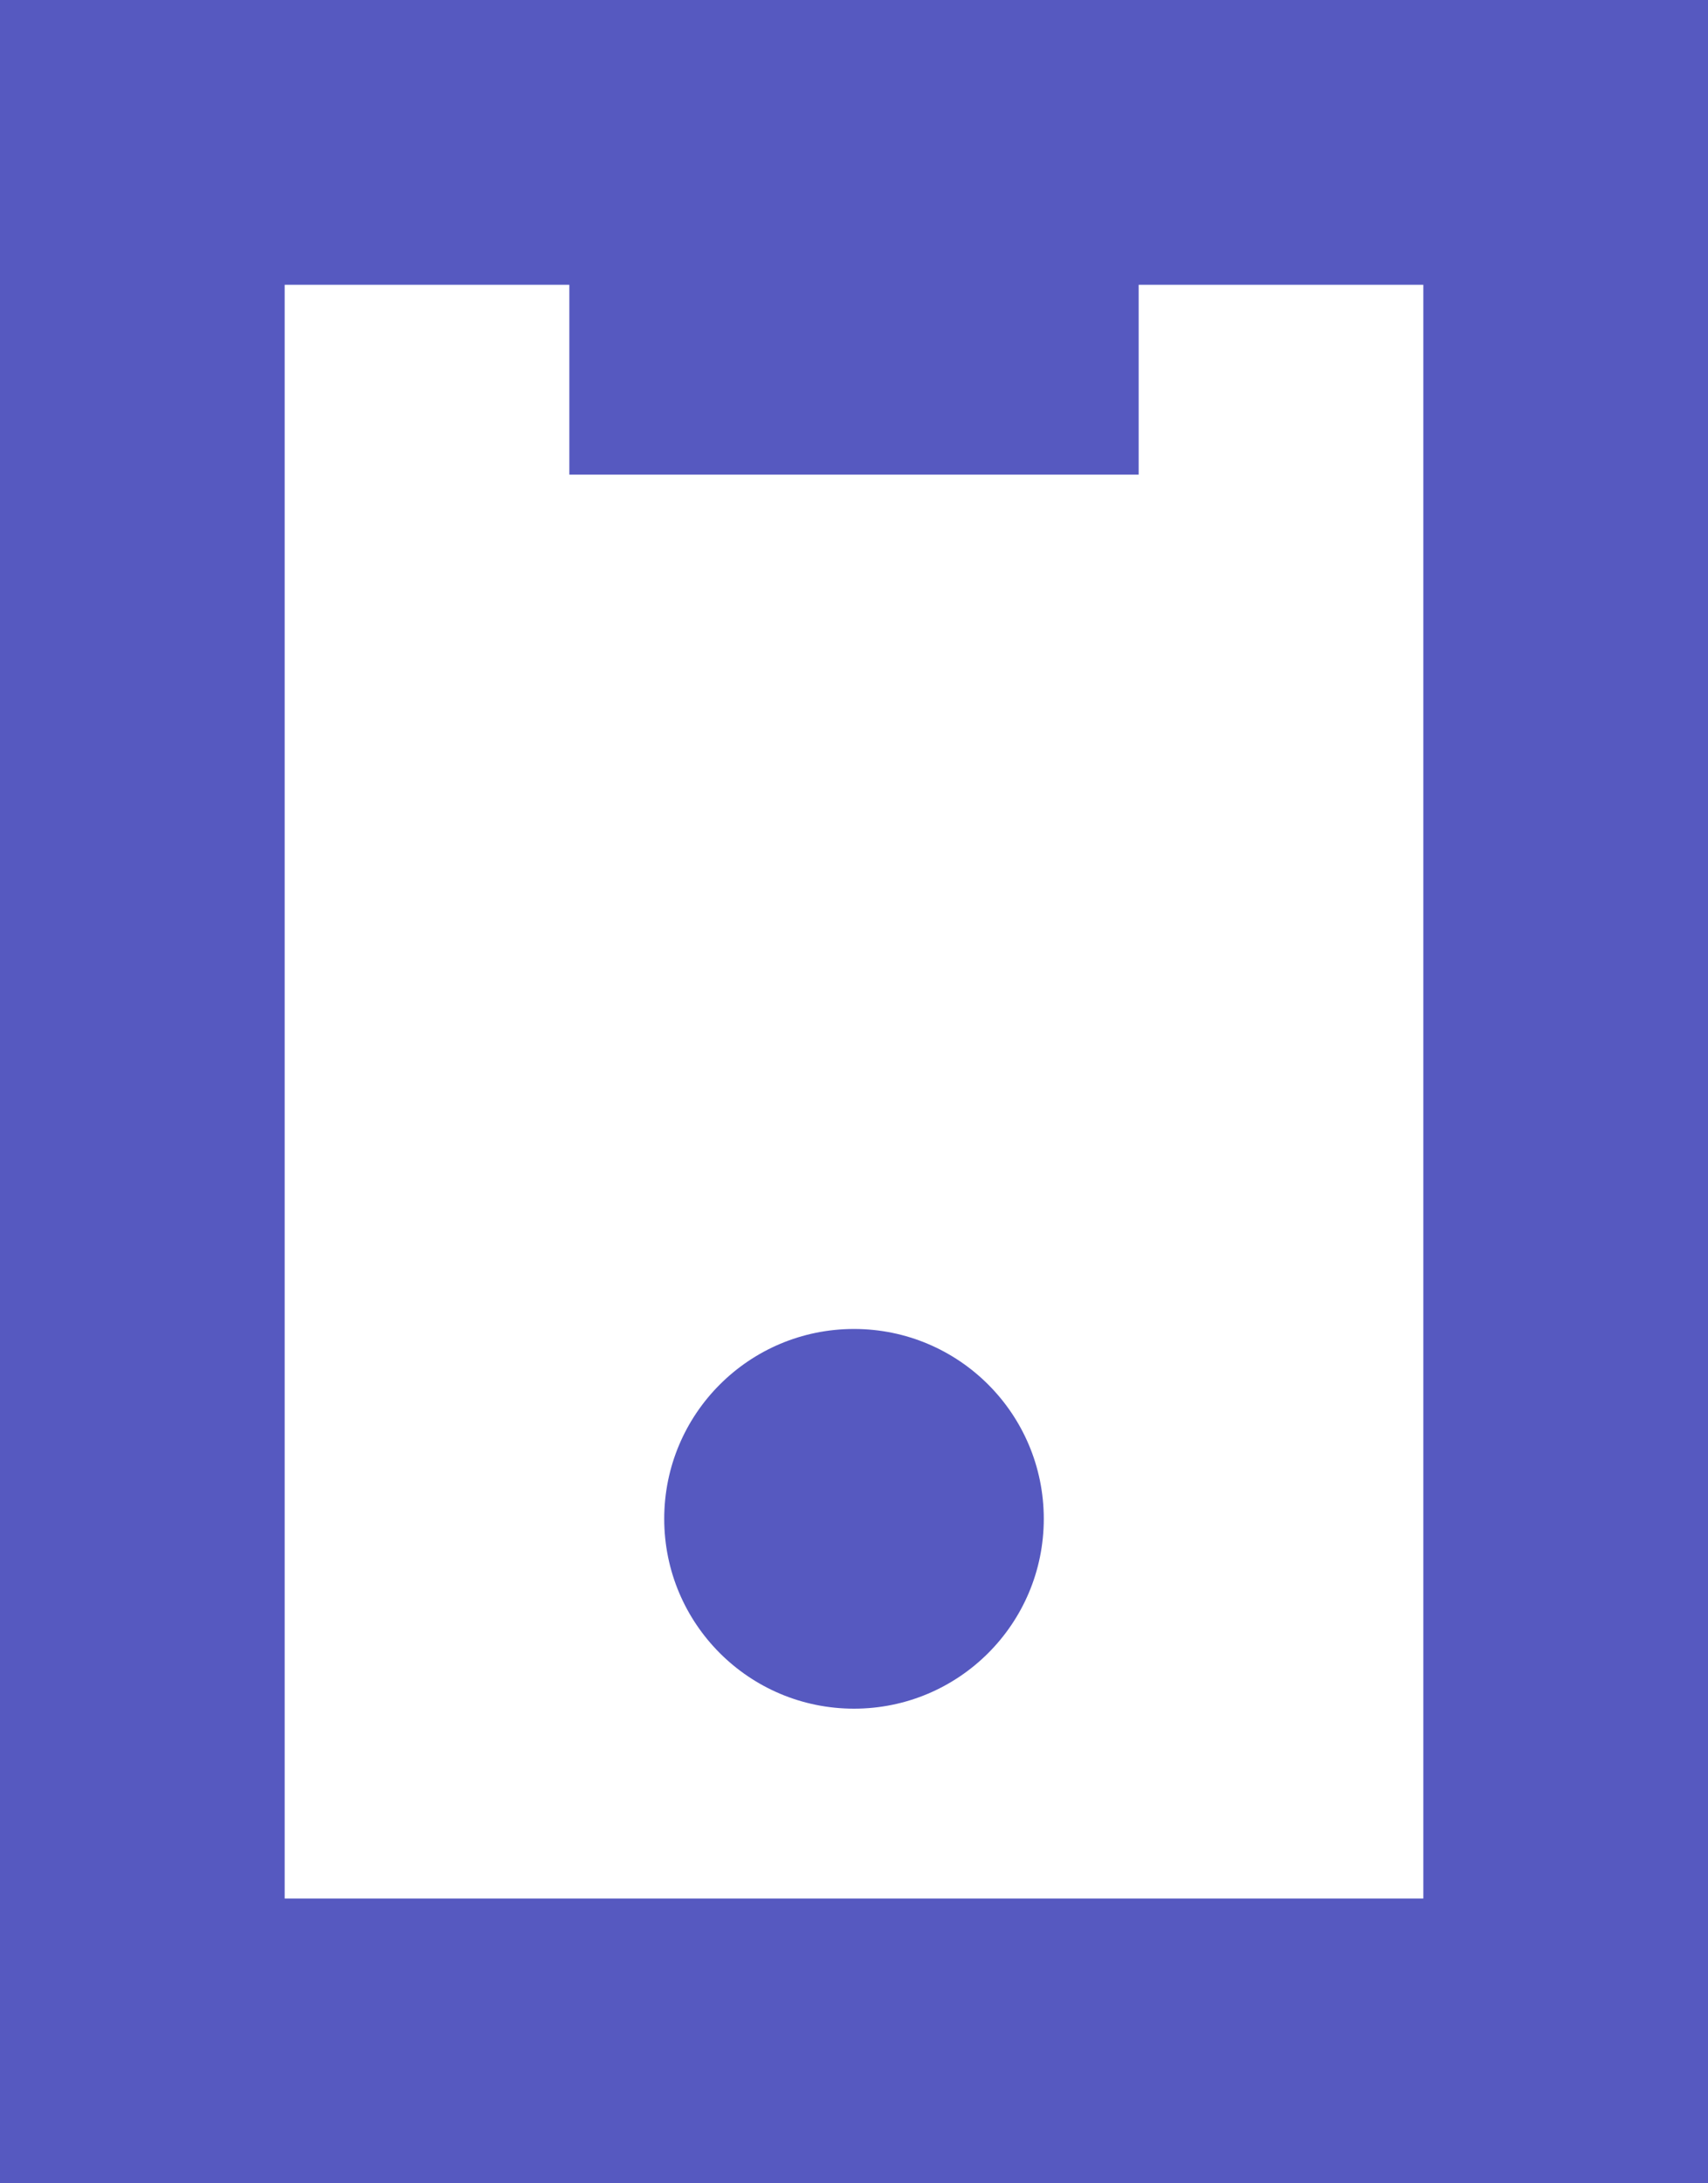
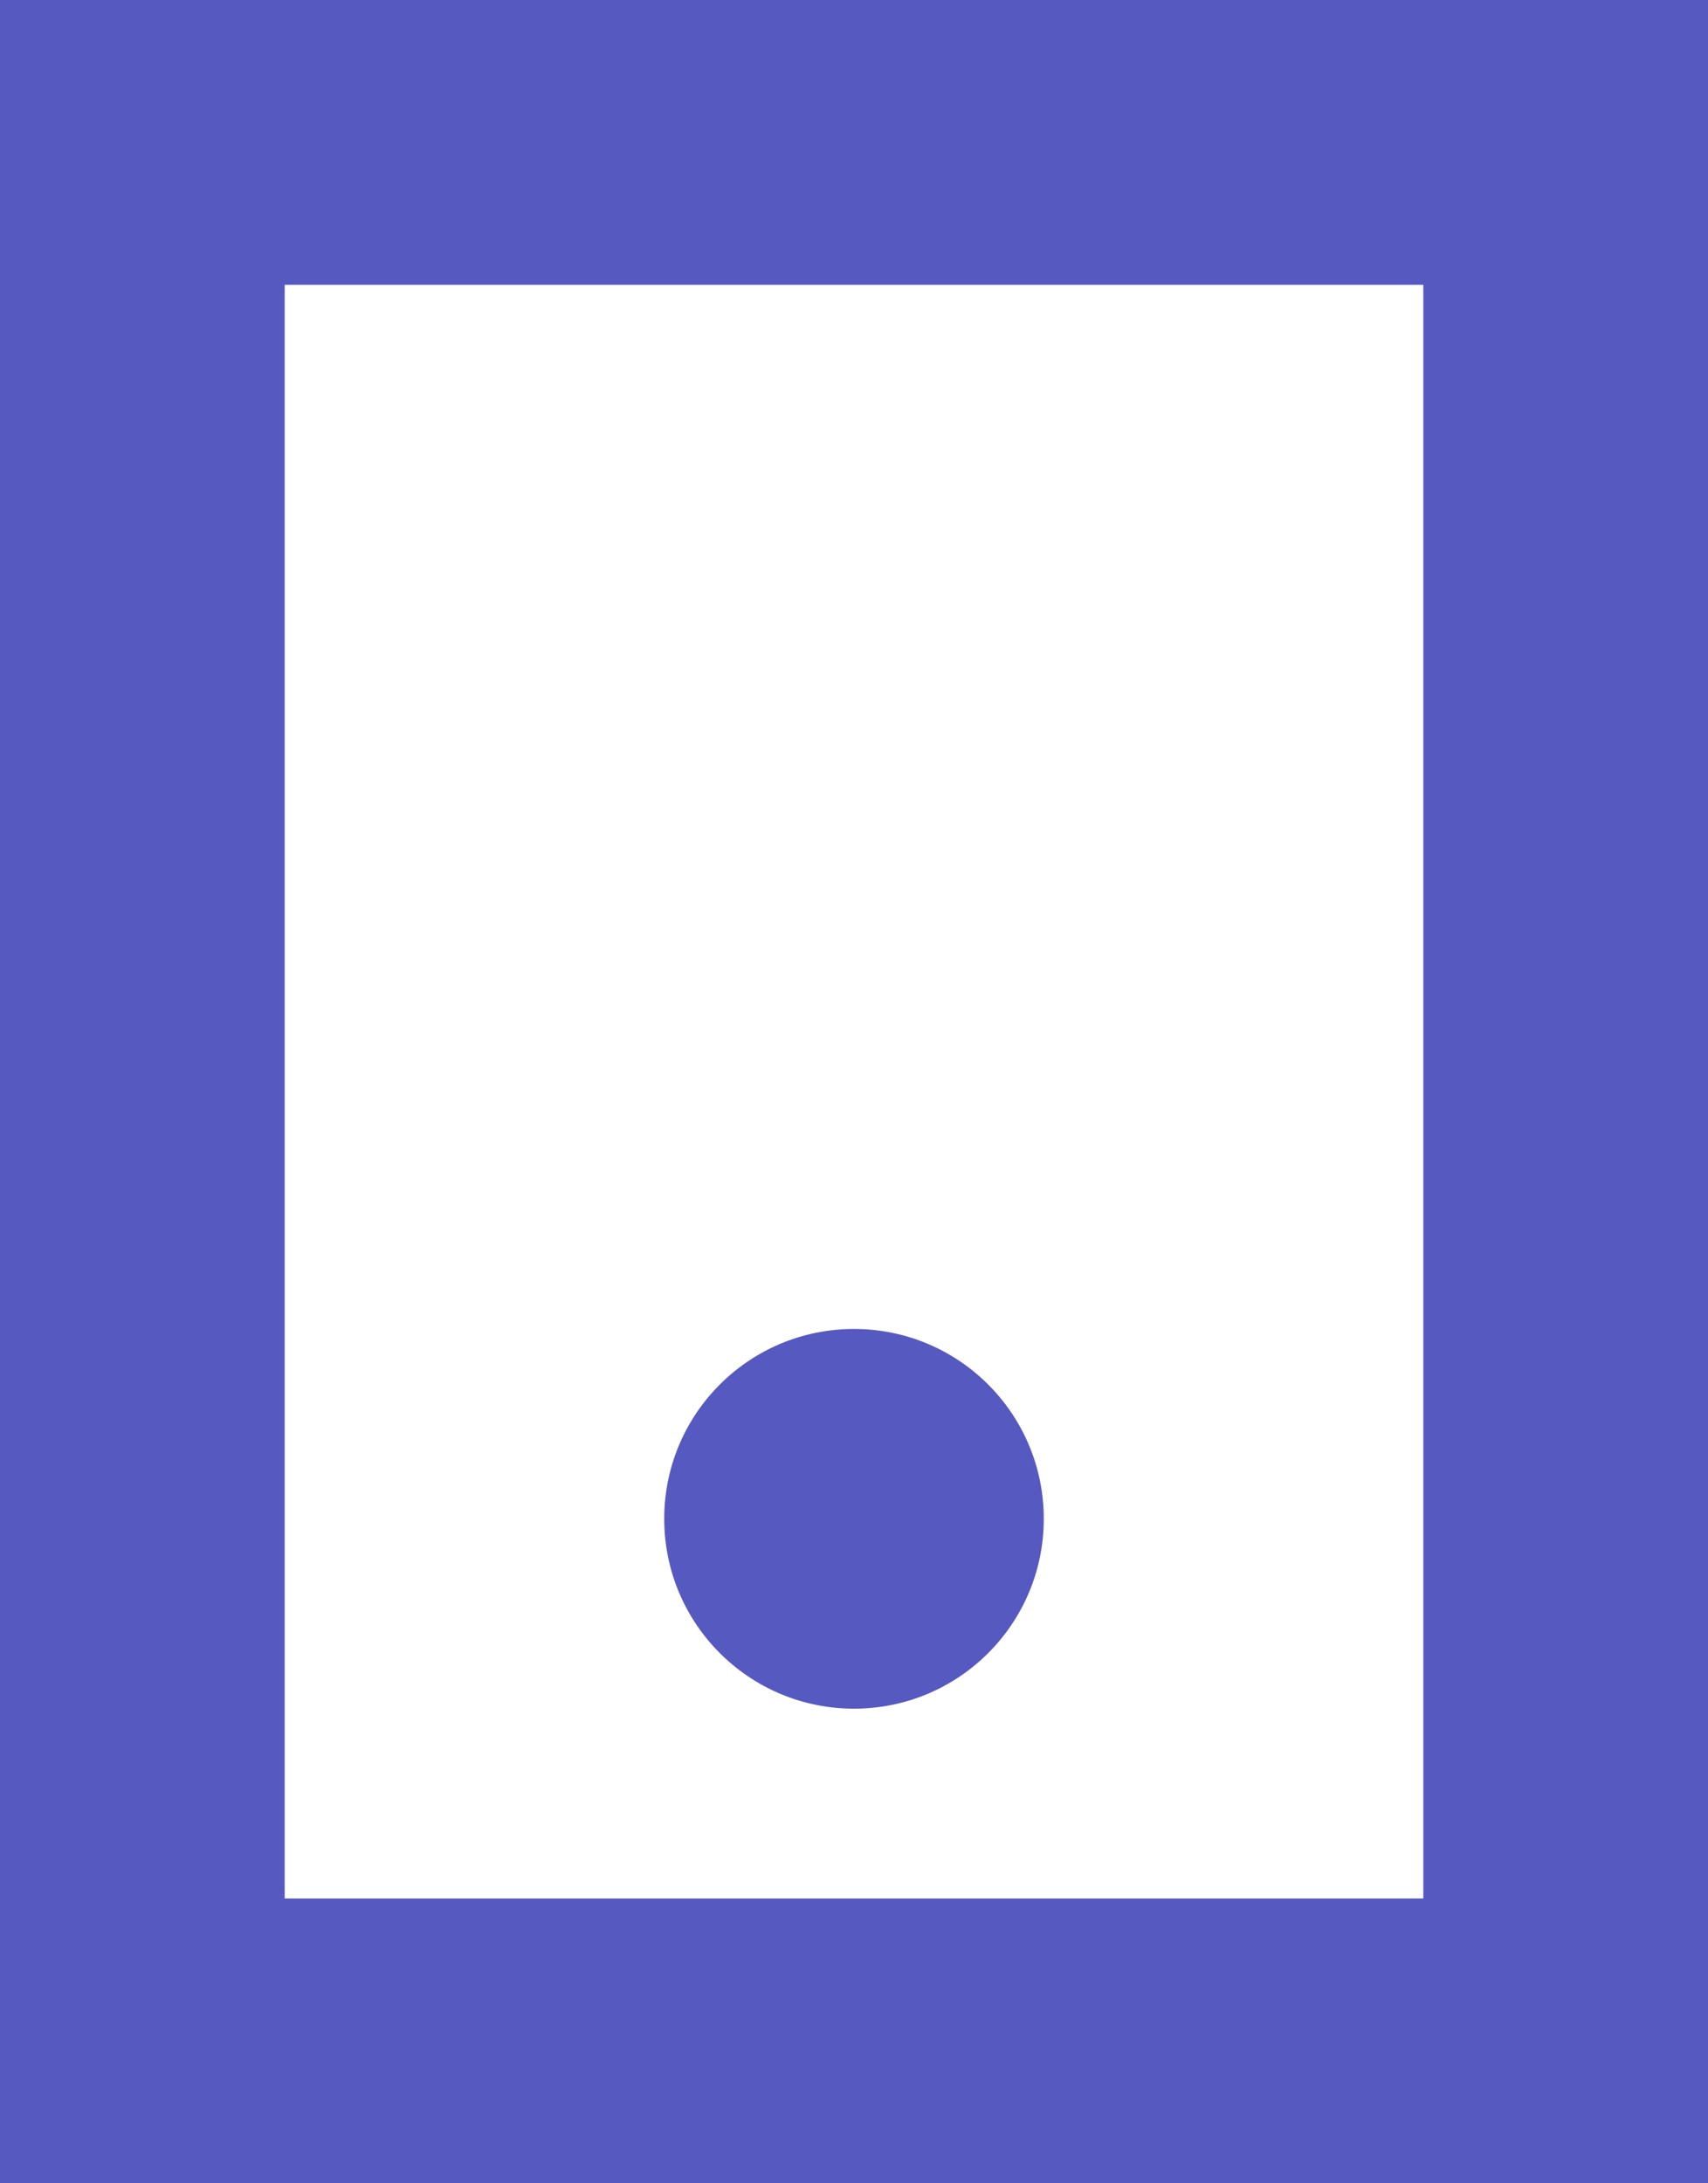
<svg xmlns="http://www.w3.org/2000/svg" width="18" height="23" viewBox="0 0 18 23" fill="none">
  <path d="M9 14C7.895 14 7 14.895 7 16C7 17.105 7.895 18 9 18C10.105 18 11 17.105 11 16C11 14.895 10.105 14 9 14Z" fill="#5659C0" />
  <rect x="1.5" y="1.5" width="15" height="20" stroke="#5659C0" stroke-width="3" />
-   <rect x="6" y="2" width="6" height="3" fill="#5659C0" />
</svg>